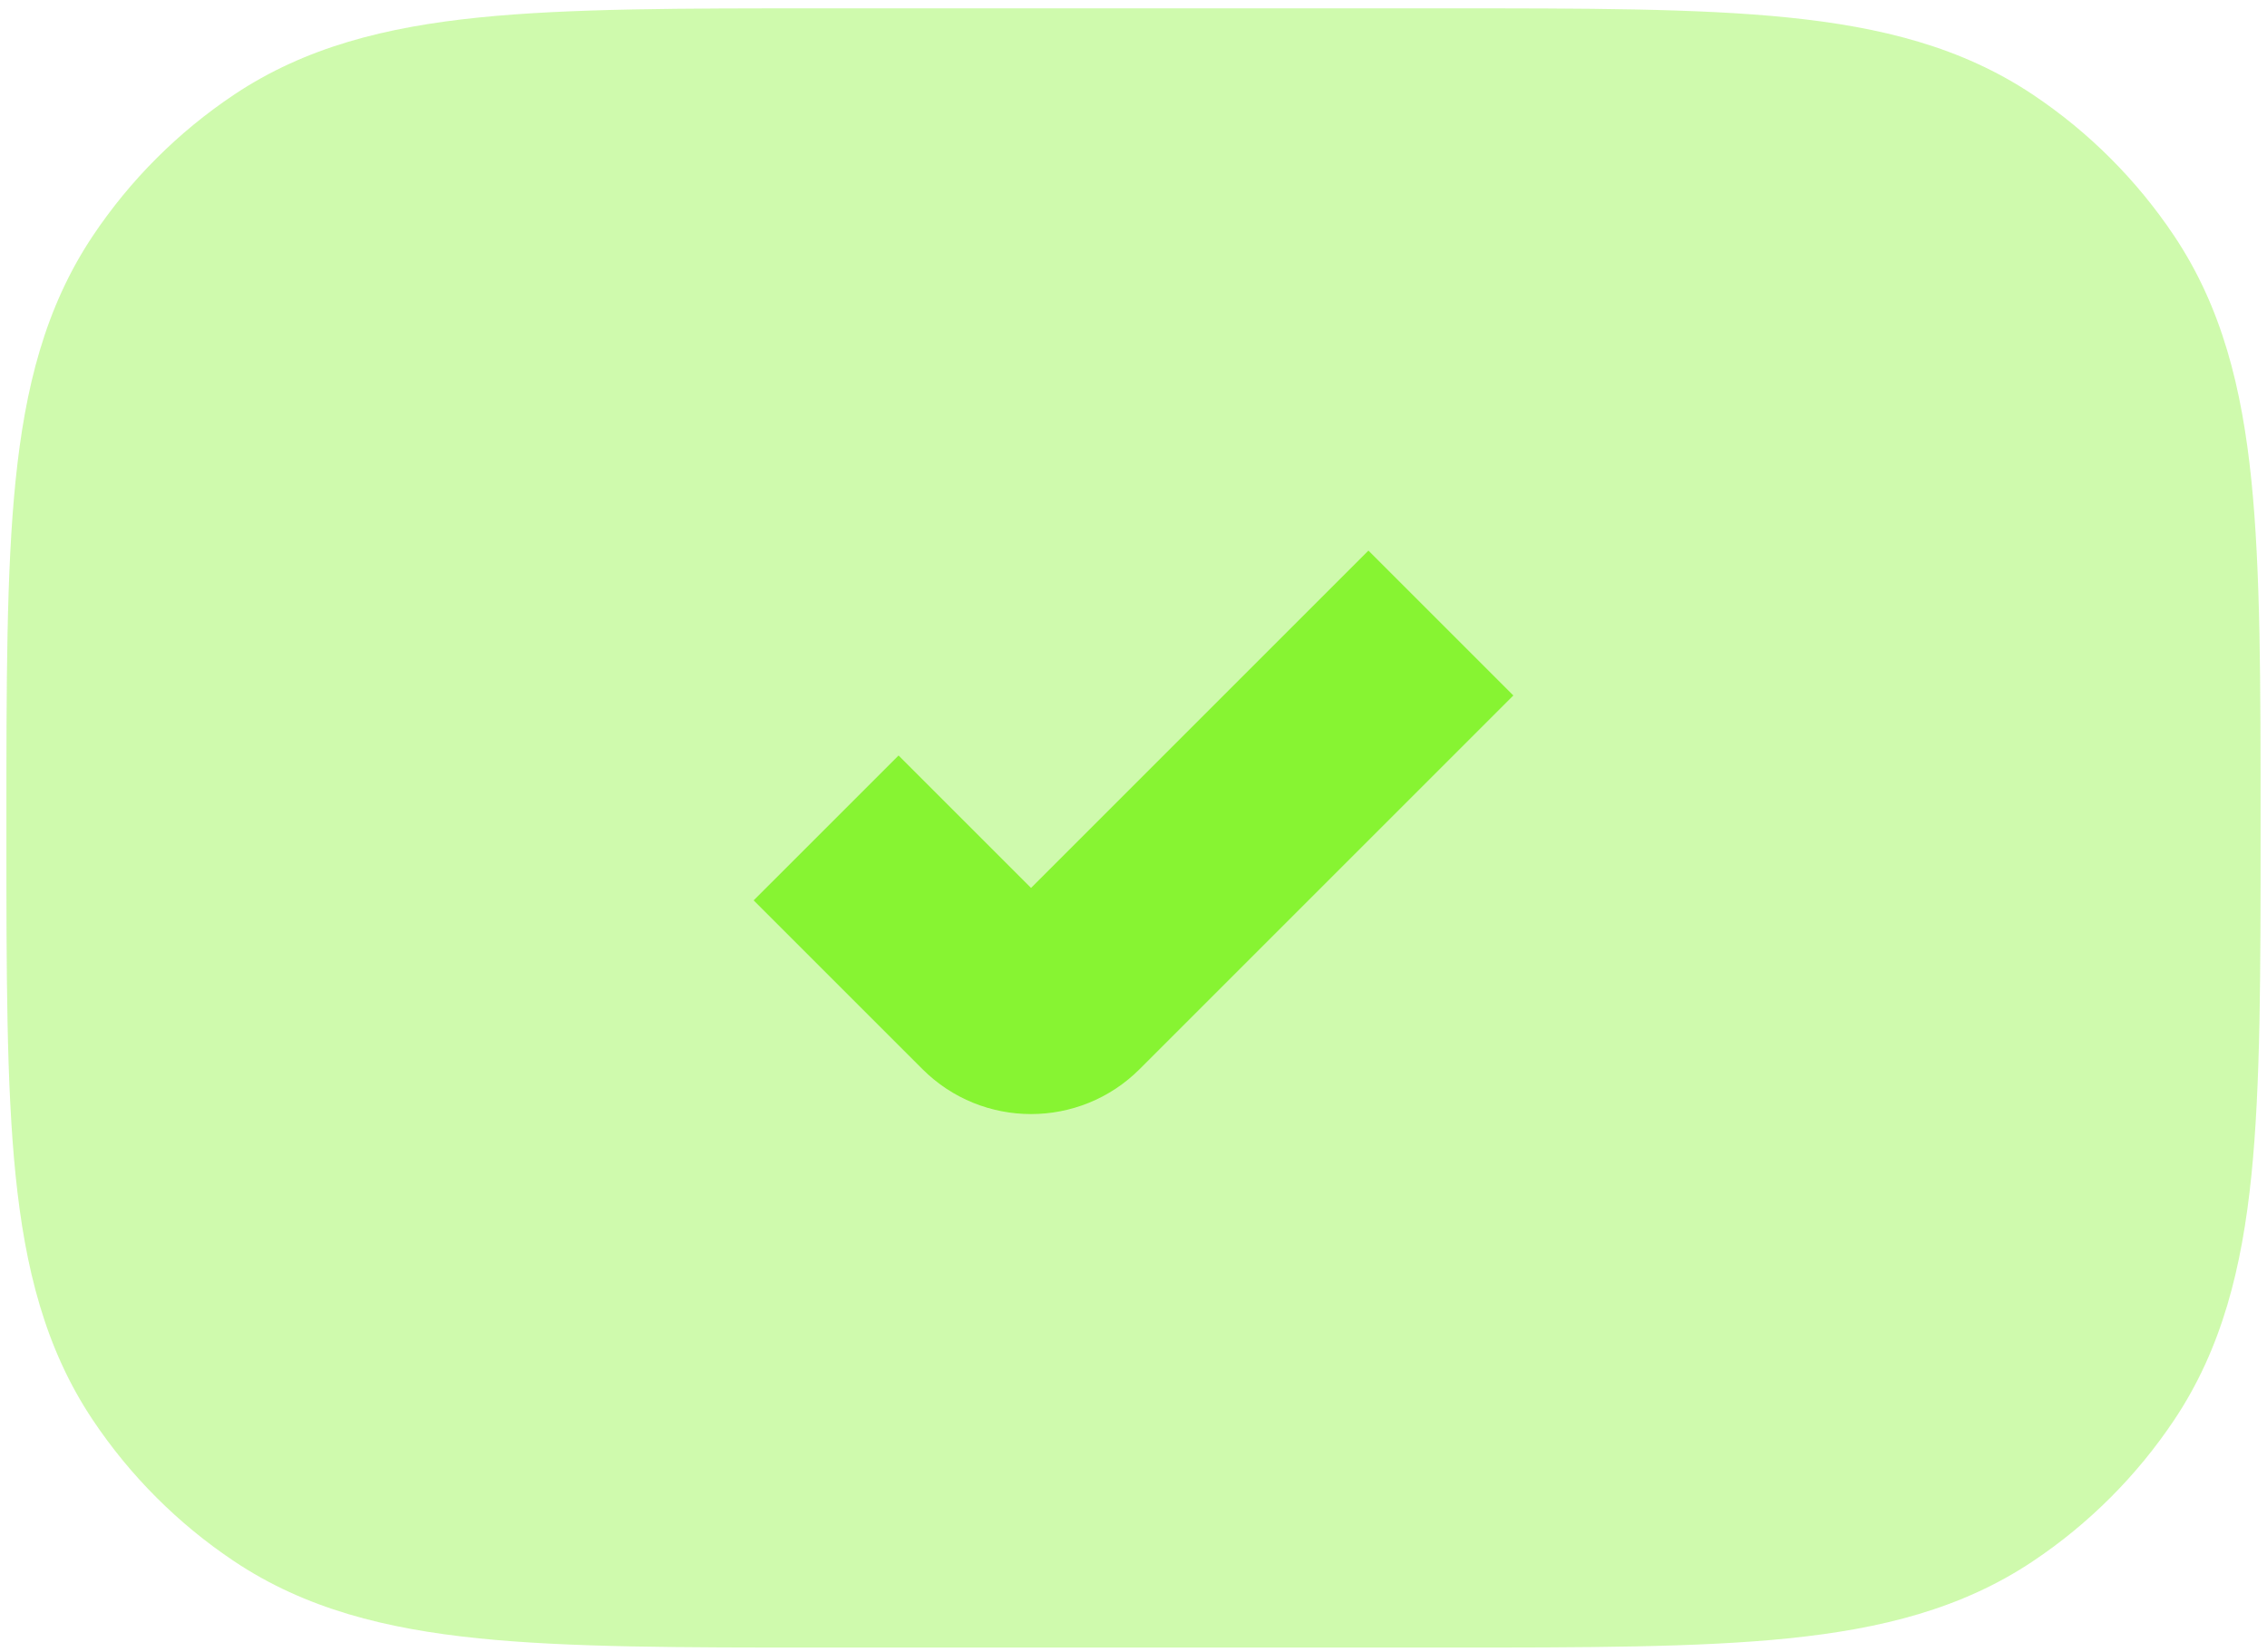
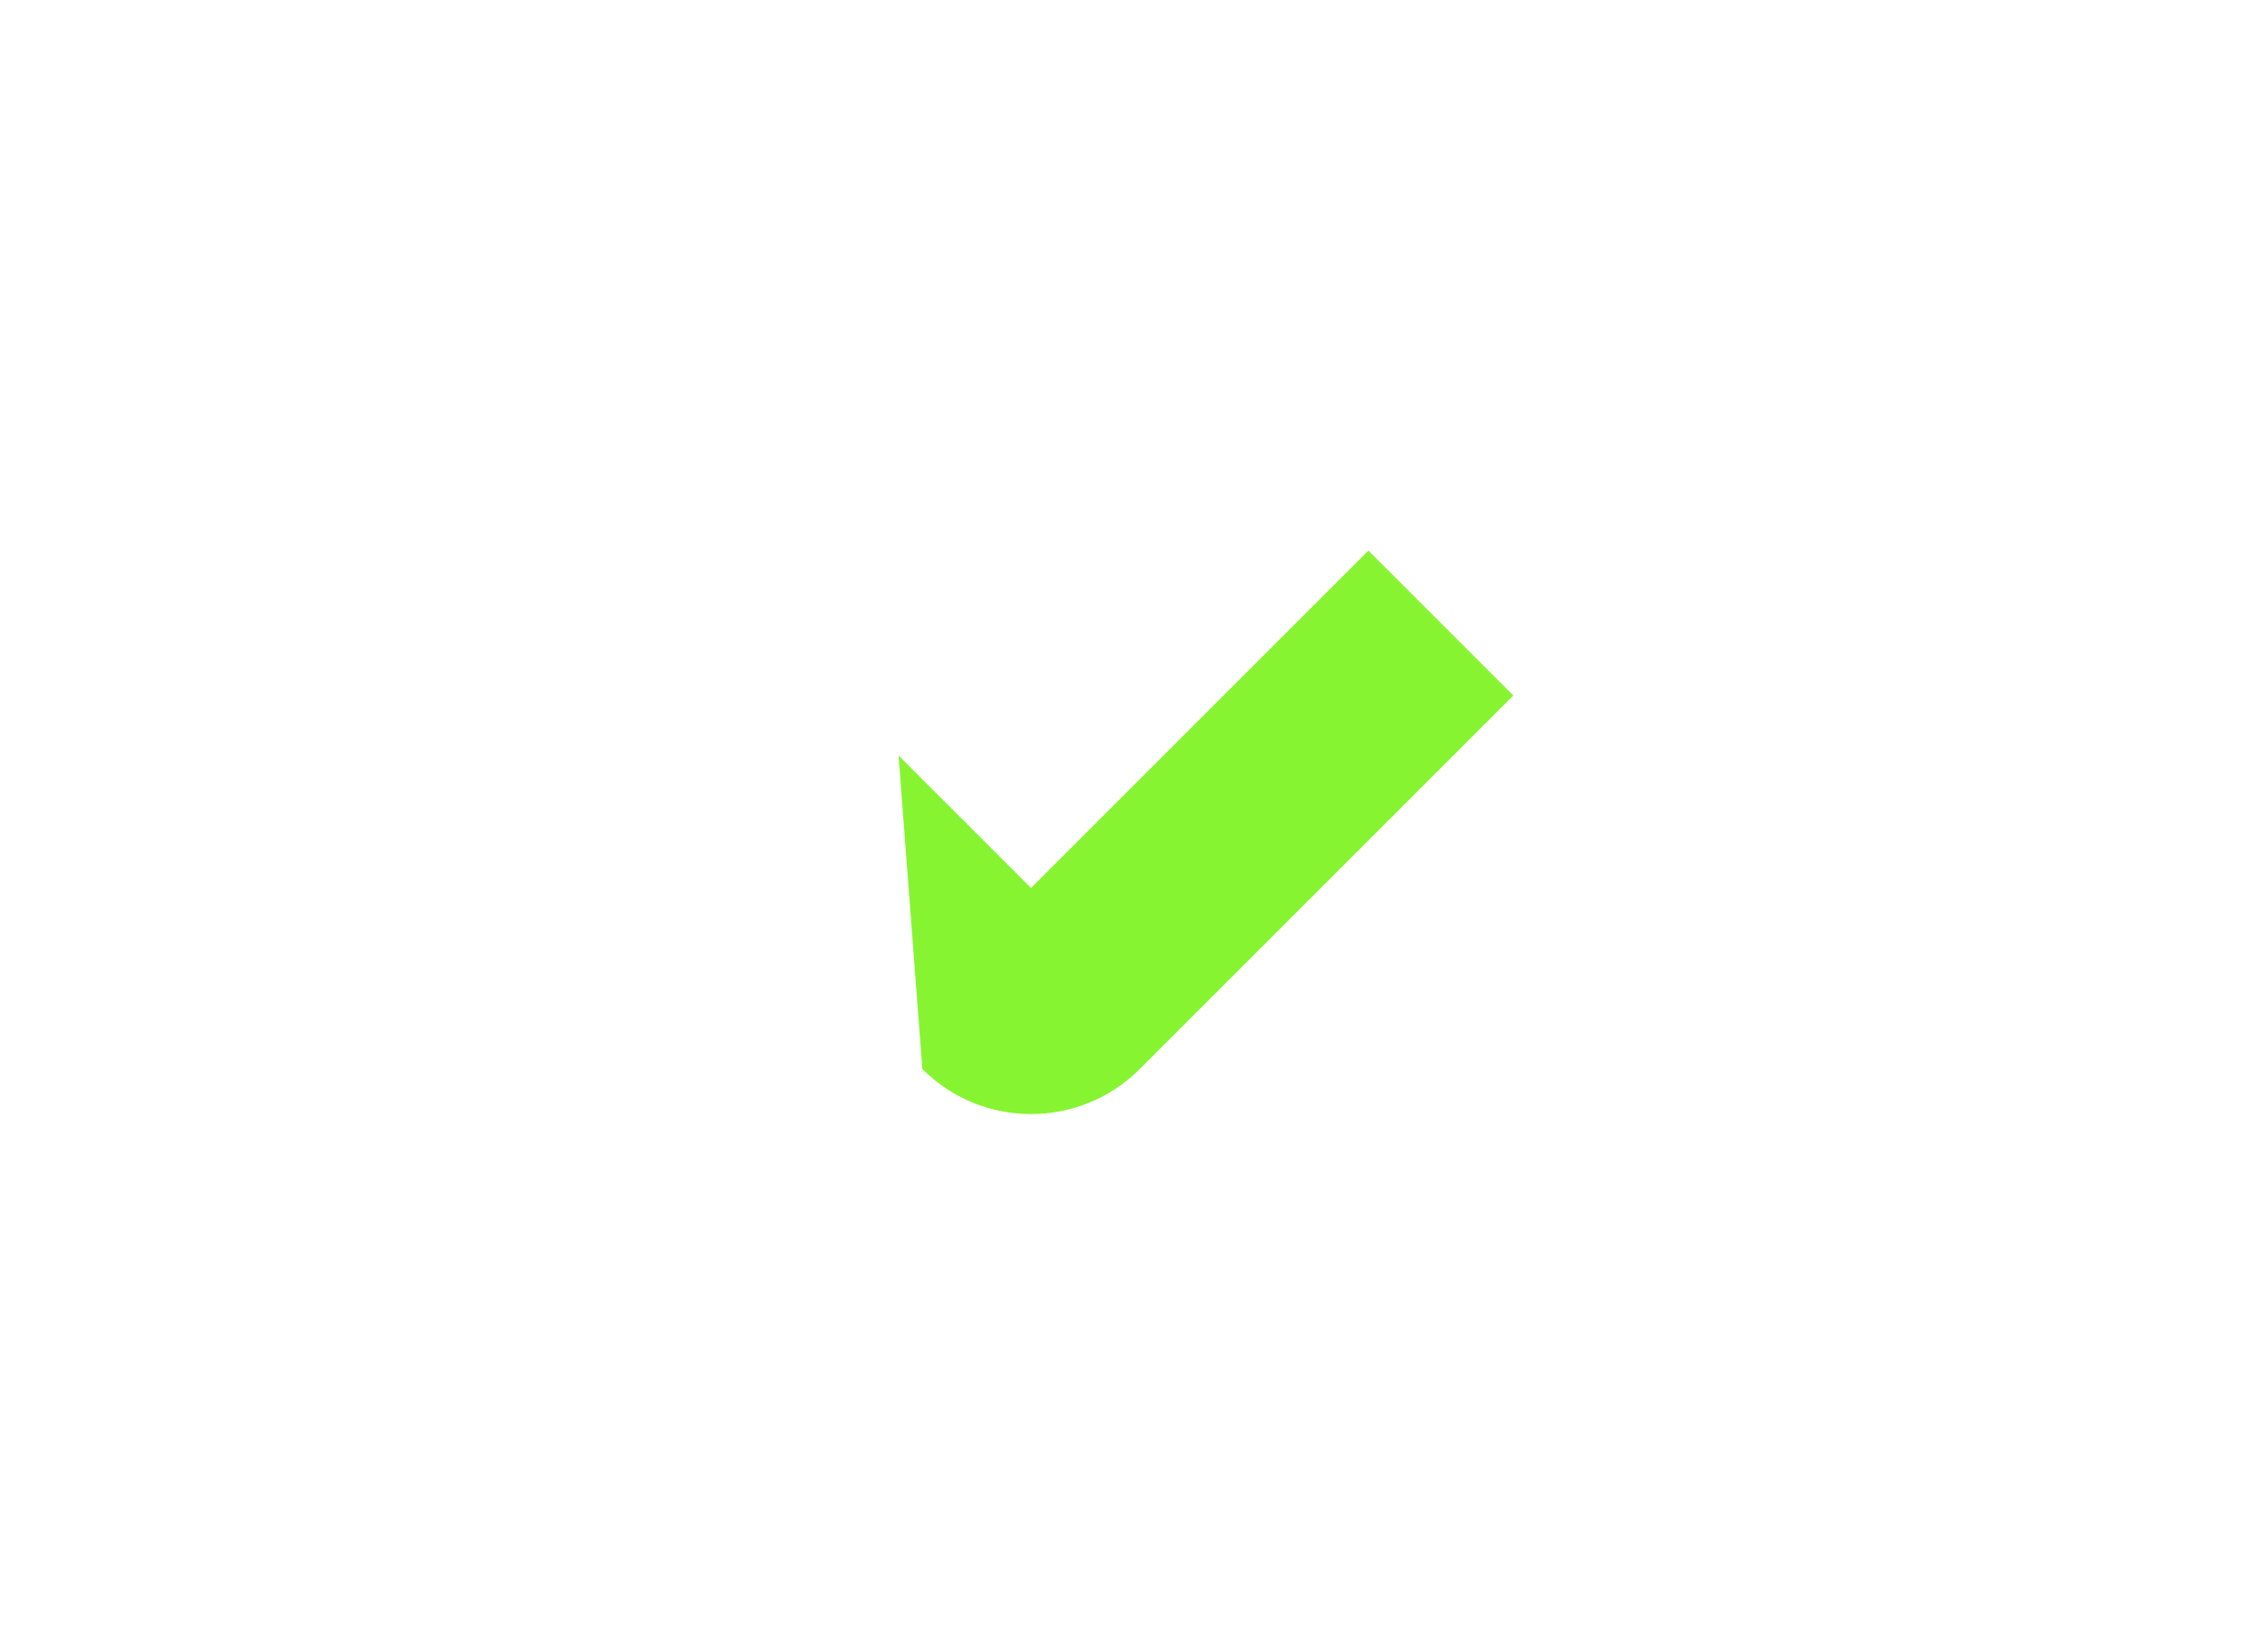
<svg xmlns="http://www.w3.org/2000/svg" width="118" height="86" viewBox="0 0 118 86" fill="none">
-   <path opacity="0.4" d="M75.287 0.434H42.712C35.466 0.434 29.622 0.433 24.934 0.91C20.094 1.403 15.897 2.447 12.184 4.928C9.273 6.873 6.773 9.373 4.827 12.285C2.346 15.998 1.302 20.195 0.81 25.034C0.333 29.723 0.333 35.566 0.333 42.812V43.388C0.333 50.634 0.333 56.478 0.81 61.166C1.302 66.006 2.346 70.203 4.827 73.915C6.773 76.827 9.273 79.327 12.184 81.273C15.897 83.754 20.094 84.798 24.934 85.29C29.622 85.767 35.465 85.767 42.711 85.767H75.287C82.533 85.767 88.377 85.767 93.066 85.29C97.905 84.798 102.102 83.754 105.815 81.273C108.727 79.327 111.227 76.827 113.172 73.915C115.653 70.203 116.697 66.006 117.19 61.166C117.666 56.478 117.666 50.634 117.666 43.388V42.812C117.666 35.566 117.666 29.723 117.19 25.034C116.697 20.195 115.653 15.998 113.172 12.285C111.227 9.373 108.727 6.873 105.815 4.928C102.102 2.447 97.905 1.403 93.066 0.91C88.377 0.433 82.534 0.434 75.287 0.434Z" fill="#87F432" />
-   <path fill-rule="evenodd" clip-rule="evenodd" d="M78.771 36.205L59.323 55.652C56.199 58.776 51.134 58.776 48.01 55.652L39.228 46.871L46.771 39.329L53.666 46.224L71.228 28.662L78.771 36.205Z" fill="#87F432" />
+   <path fill-rule="evenodd" clip-rule="evenodd" d="M78.771 36.205L59.323 55.652C56.199 58.776 51.134 58.776 48.01 55.652L46.771 39.329L53.666 46.224L71.228 28.662L78.771 36.205Z" fill="#87F432" />
</svg>